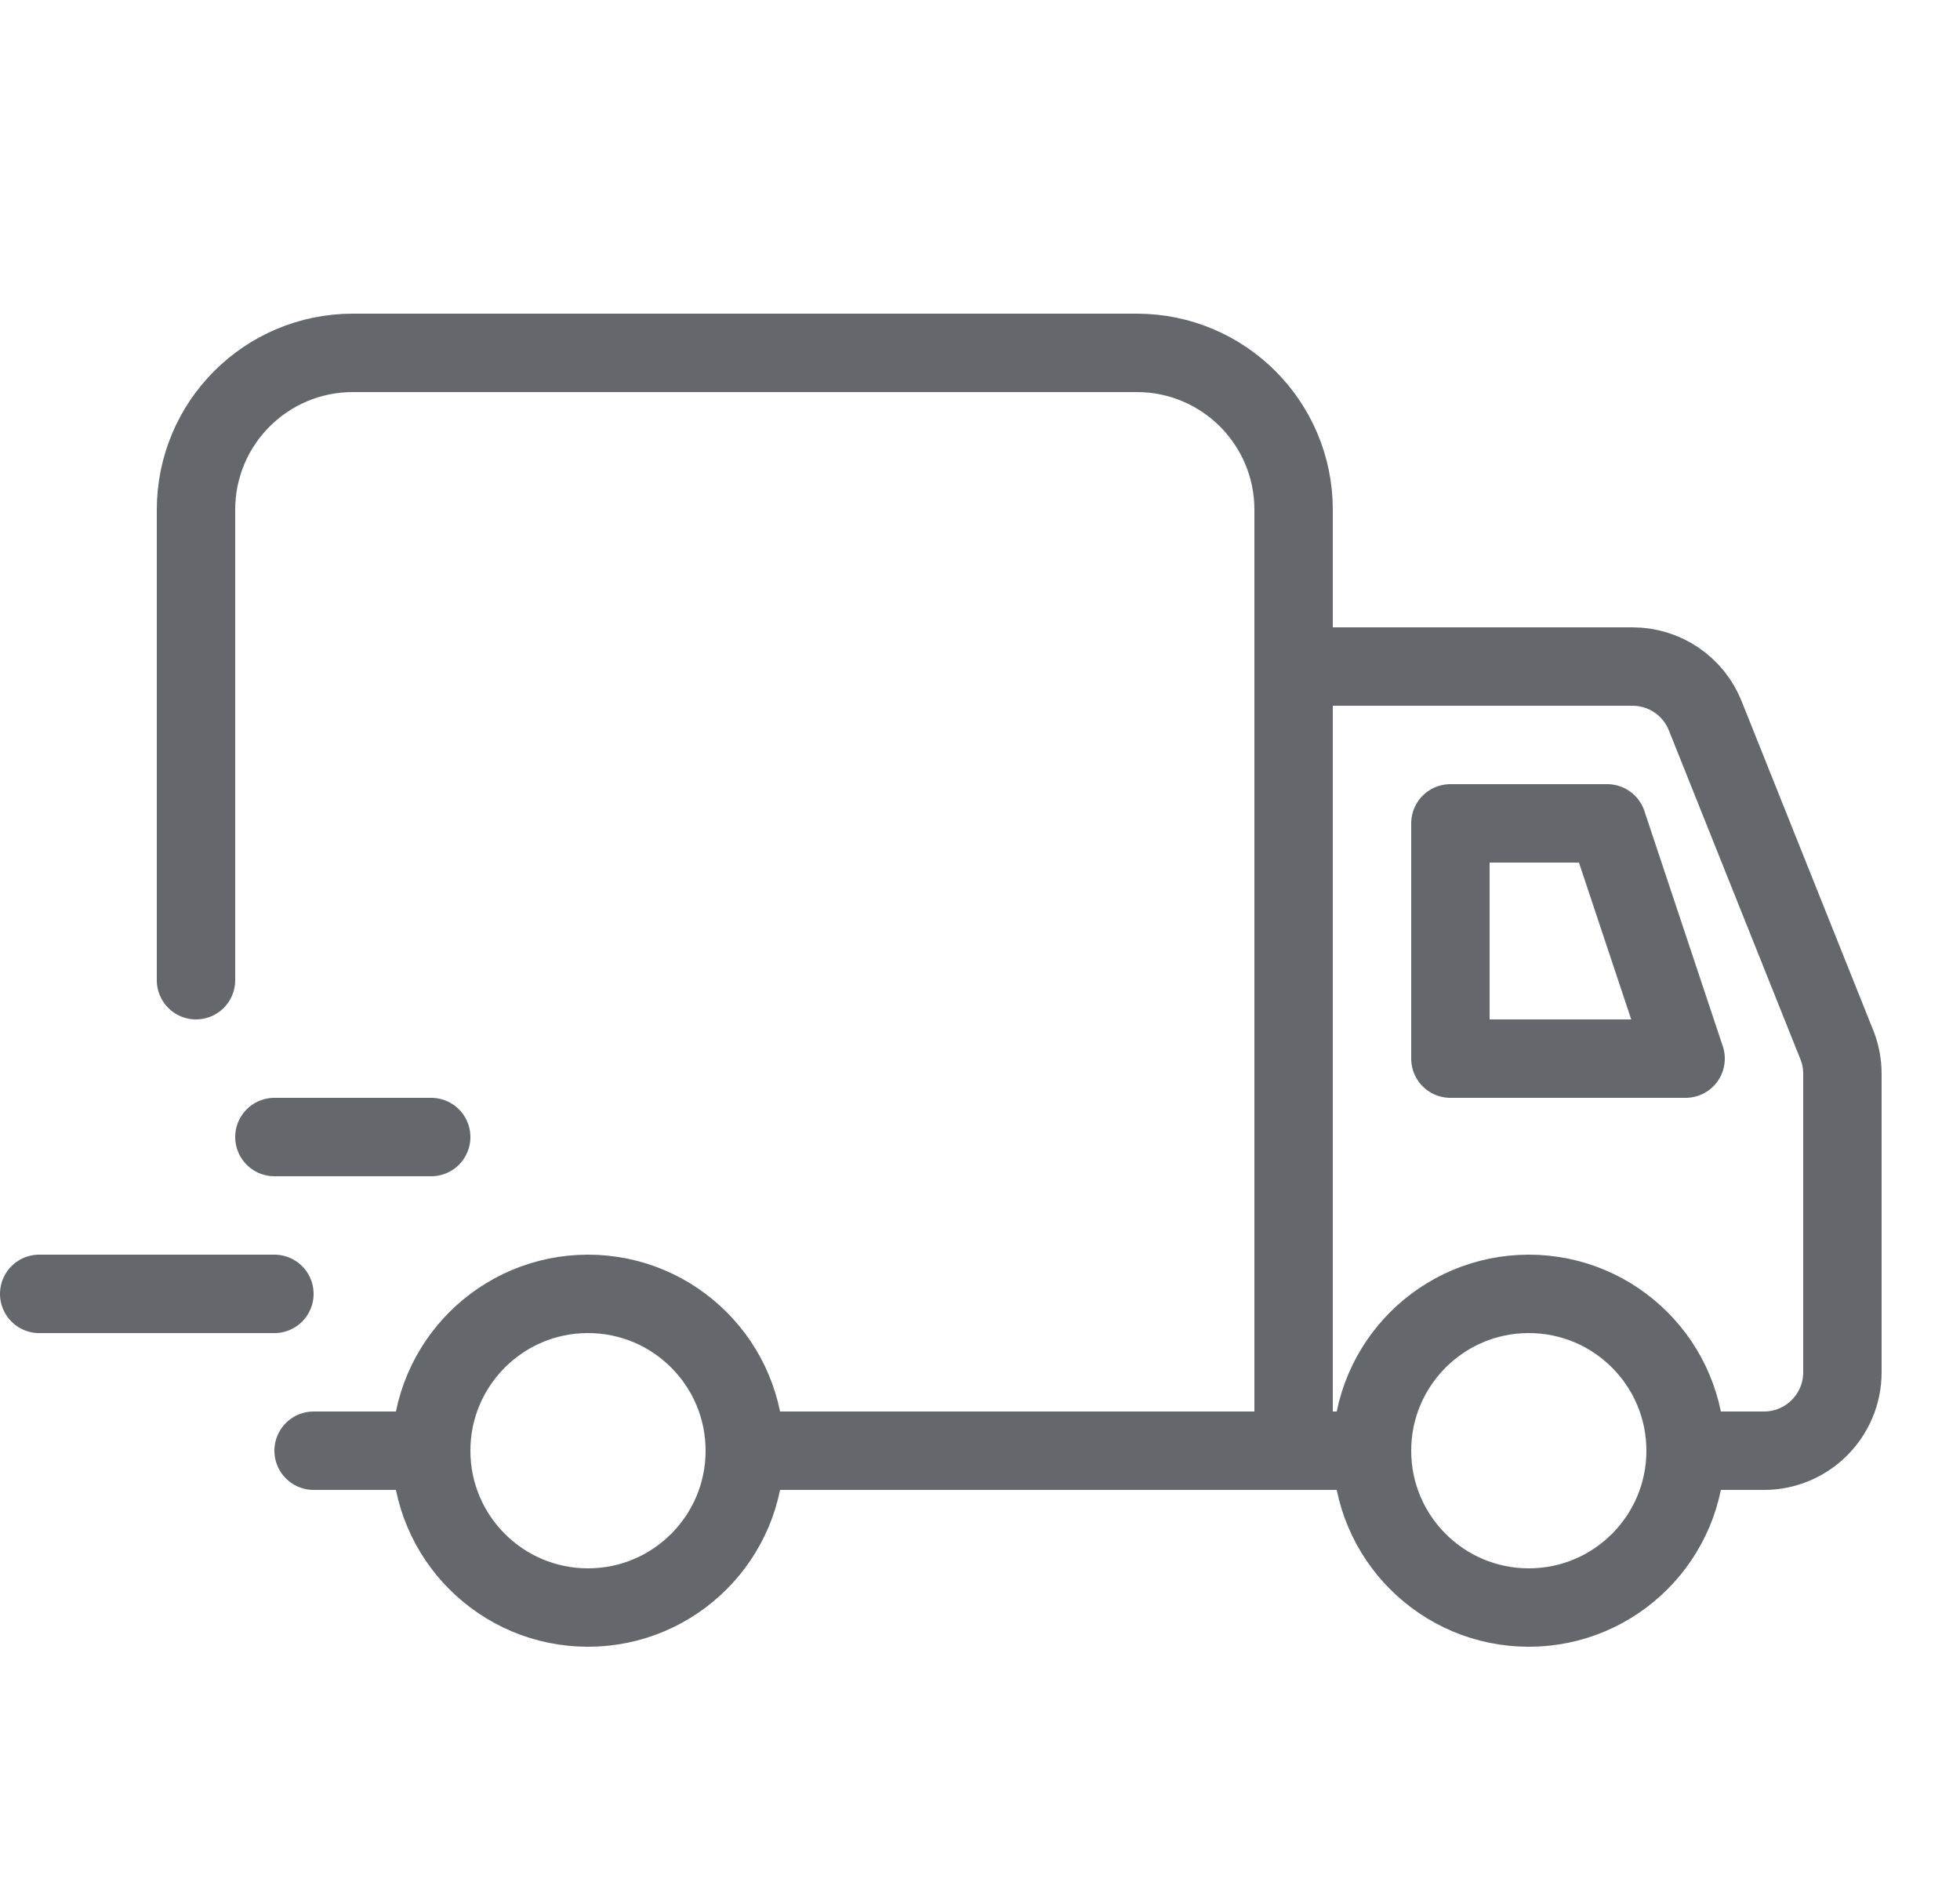
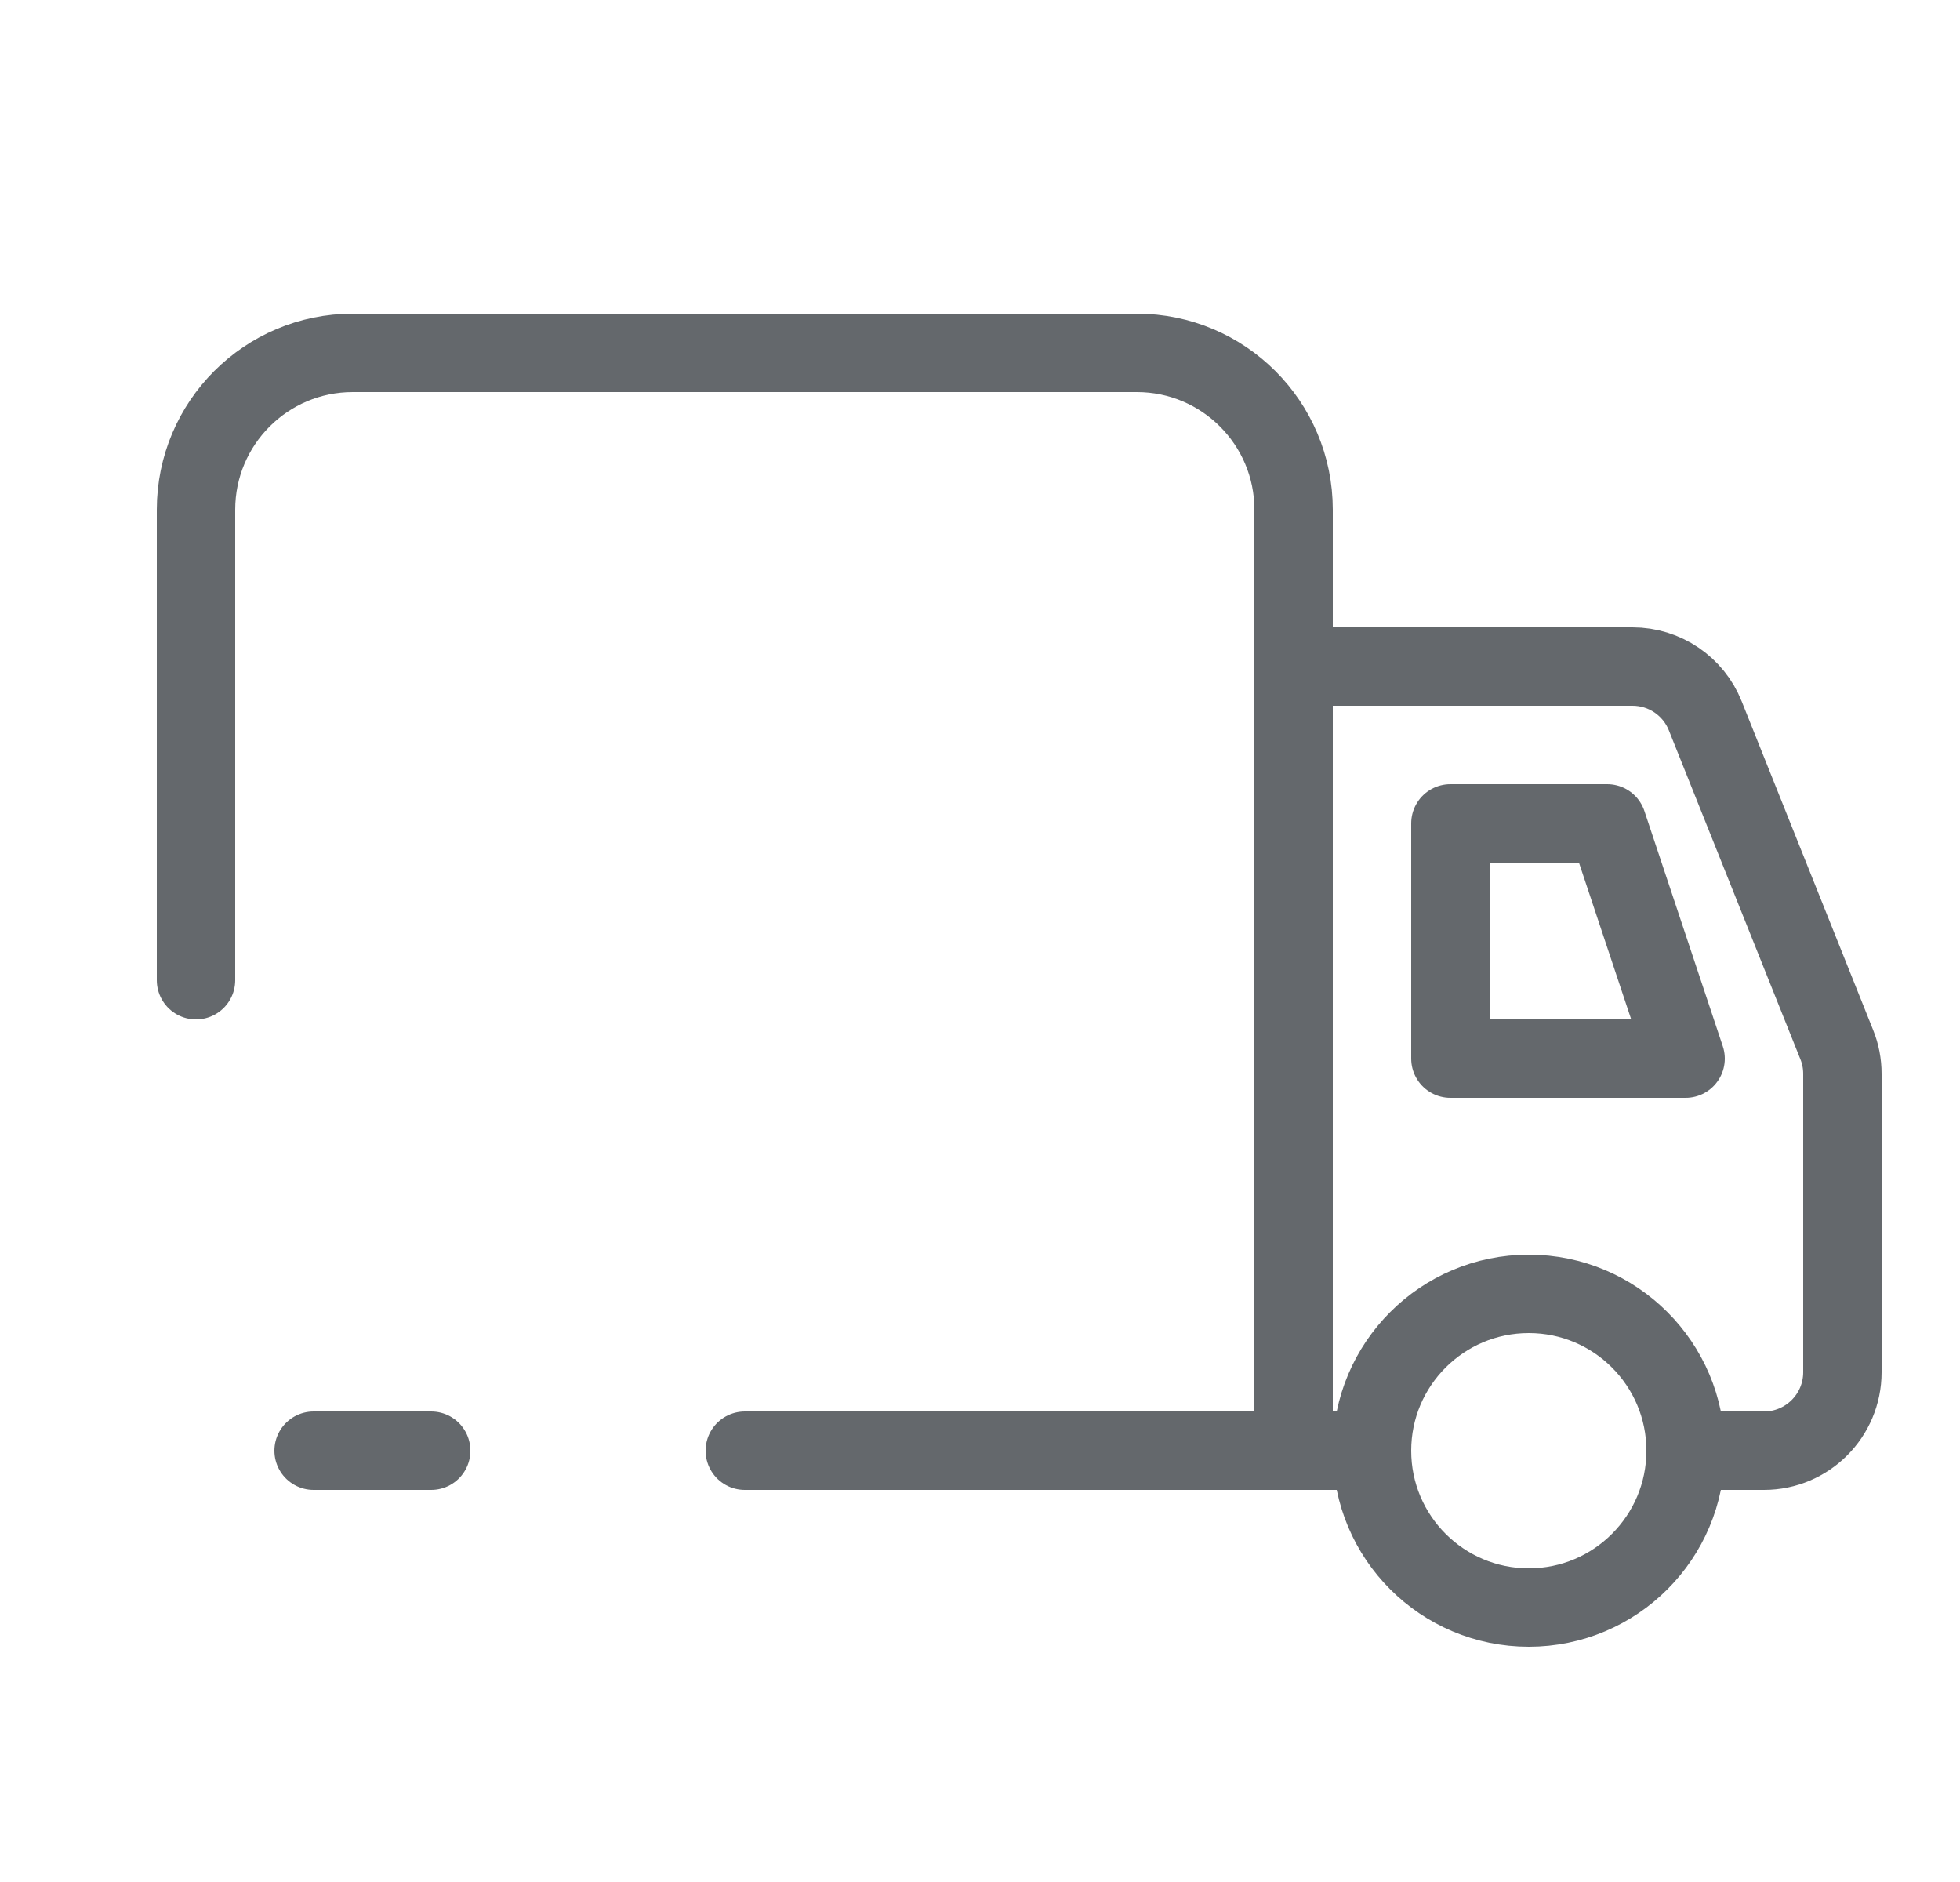
<svg xmlns="http://www.w3.org/2000/svg" width="25" height="24" viewBox="0 0 25 24" fill="none">
  <path d="M16.5 18.5V8.5M16.5 18.5H9.5M16.5 18.5C16.5 18.5 16.894 18.5 17.5 18.5M4 18.5H5.5M2.5 12.5V6.5C2.5 5.395 3.395 4.5 4.5 4.5H14.5C15.605 4.5 16.5 5.395 16.5 6.5V8.5M16.5 8.5H20.823C21.232 8.5 21.6 8.749 21.751 9.129L23.428 13.321C23.476 13.439 23.5 13.565 23.5 13.693V17.5C23.5 18.052 23.052 18.5 22.5 18.5H21.5M18.5 10.5H20.5L21.5 13.5H18.5V10.5Z" stroke="#64686c" stroke-linecap="round" stroke-linejoin="round" />
  <circle cx="19.5" cy="18.5" r="2" stroke="#64686c" />
-   <circle cx="7.5" cy="18.5" r="2" stroke="#64686c" />
-   <path d="M0.5 16.5L3.5 16.5" stroke="#64686c" stroke-linecap="round" stroke-linejoin="round" />
-   <path d="M3.5 14.5L5.5 14.5" stroke="#64686c" stroke-linecap="round" stroke-linejoin="round" />
</svg>